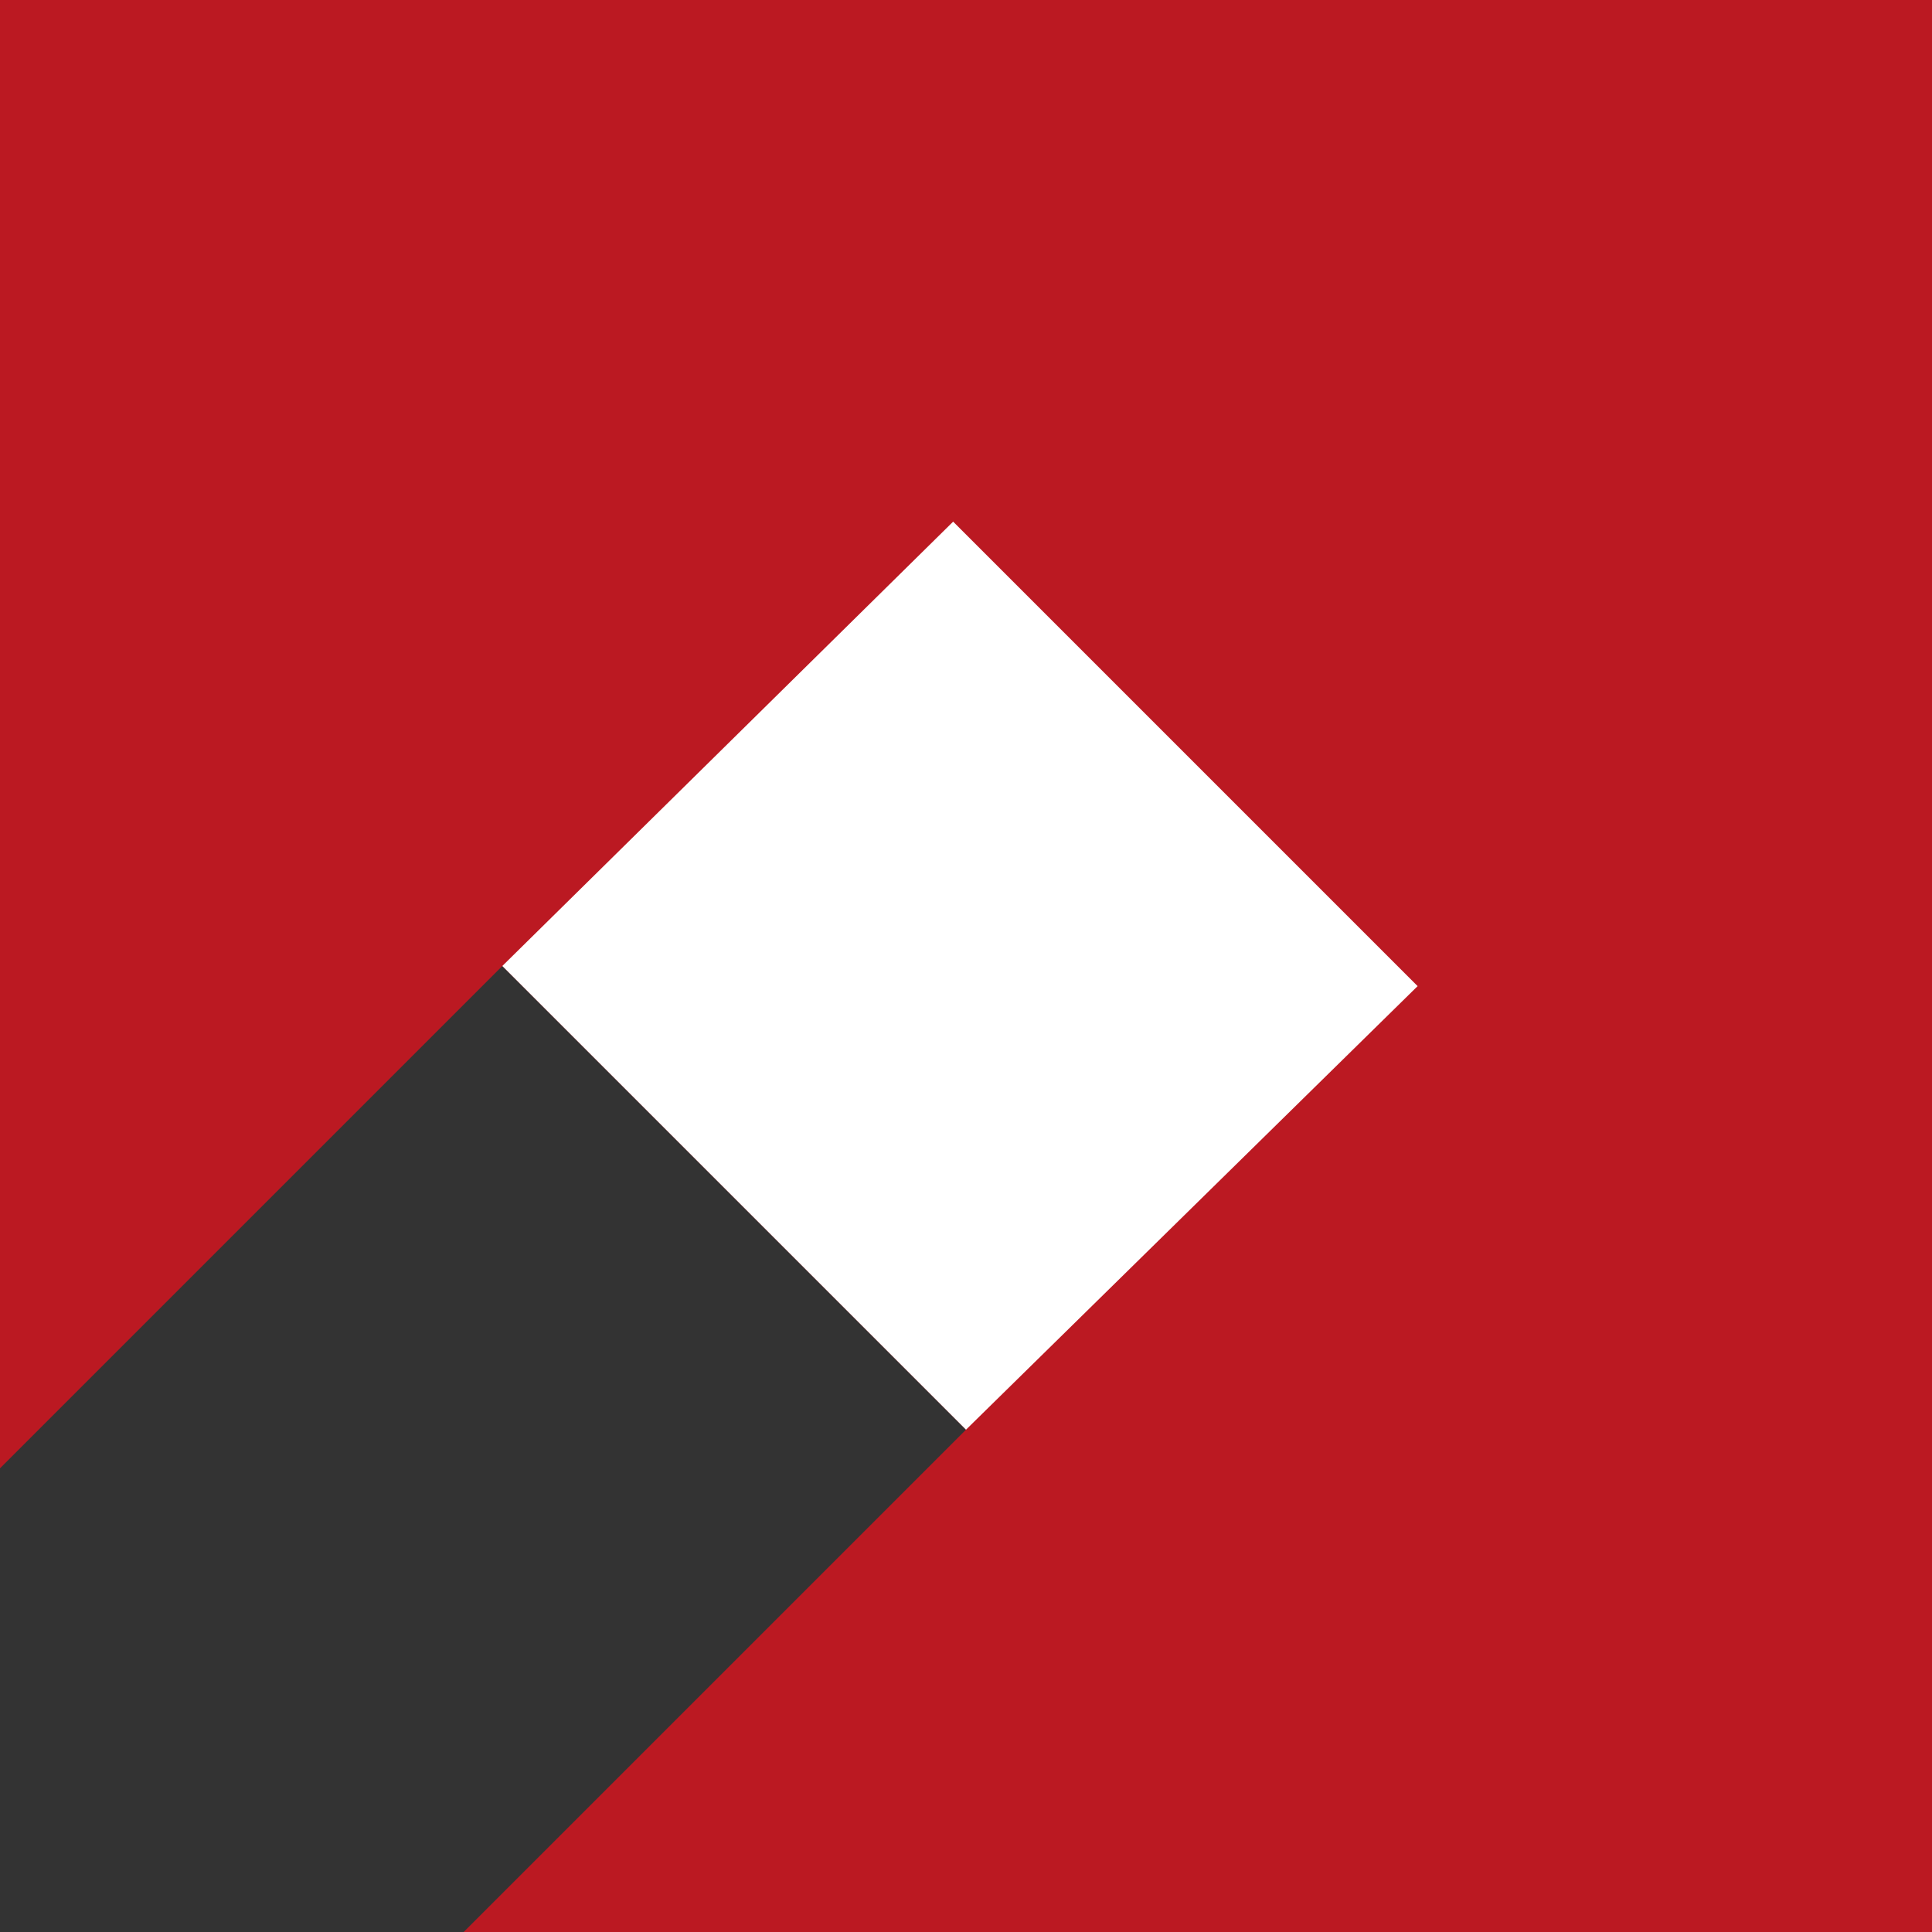
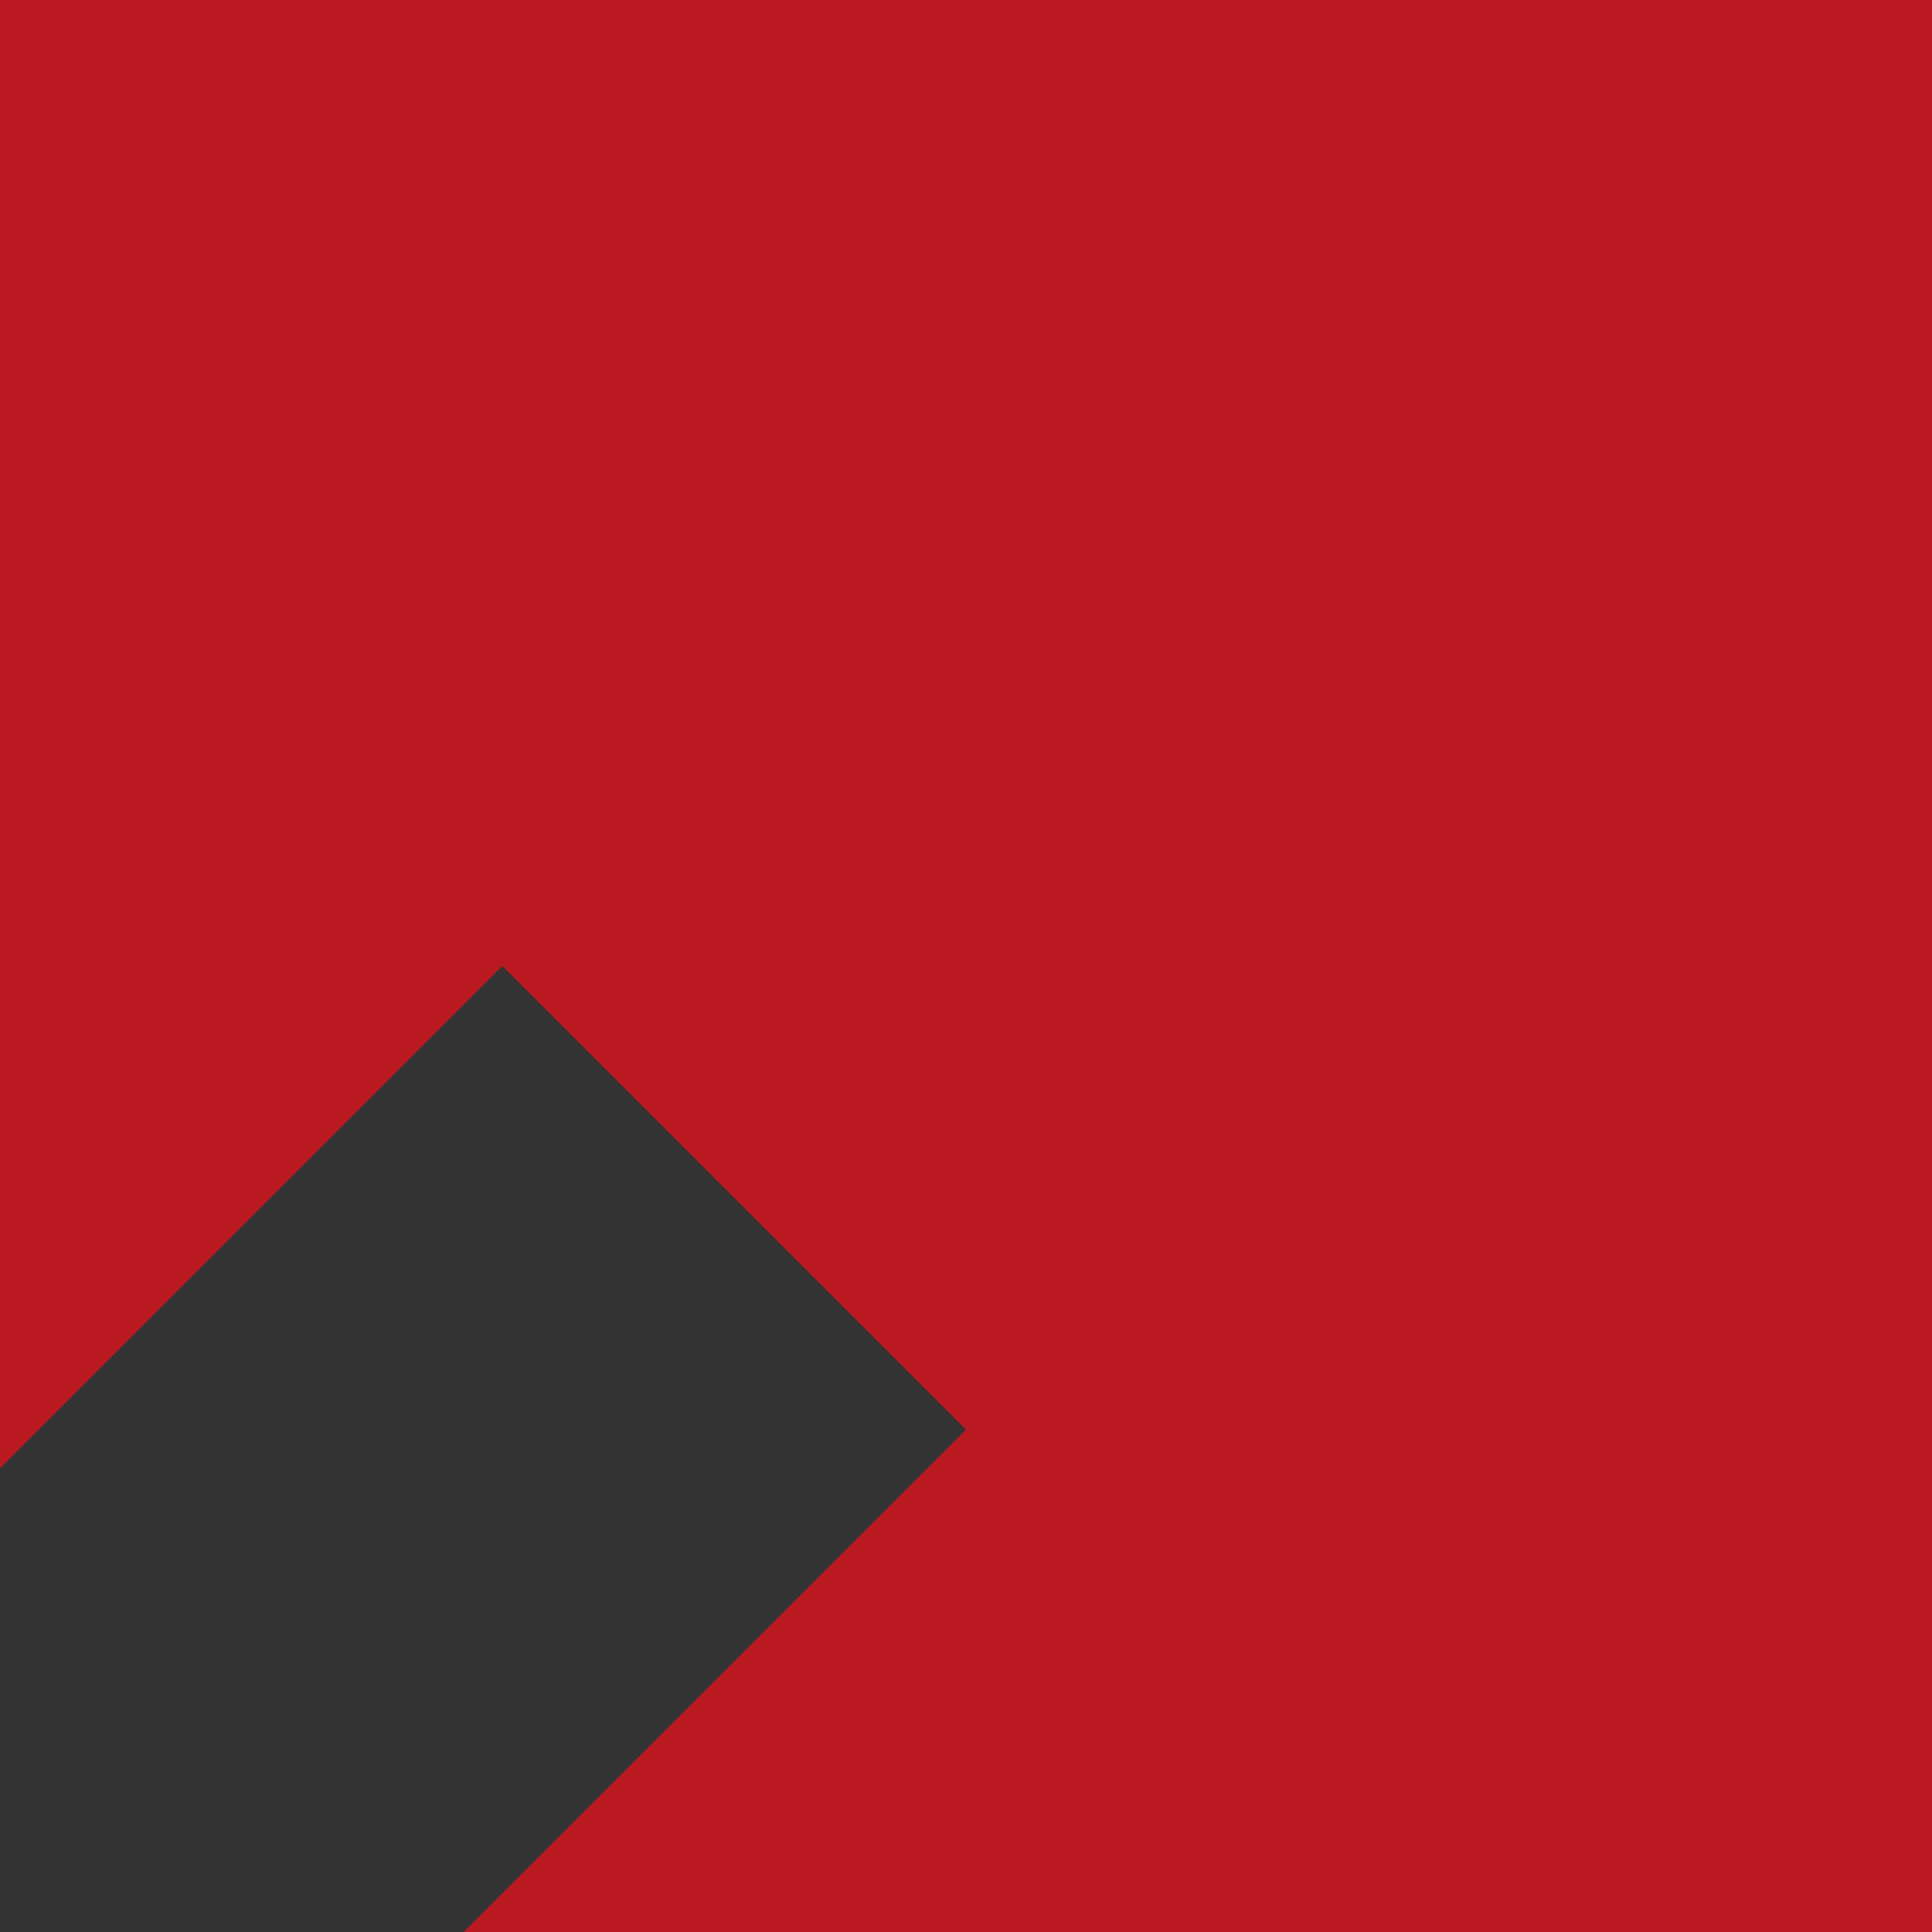
<svg xmlns="http://www.w3.org/2000/svg" viewBox="0 0 100 100">
  <rect x="0" y="0" width="100" height="100" fill="#333333" stroke="none" />
  <g fill="none" fill-rule="evenodd">
    <path fill="#BB1922" d="M24 100l26-26-24-24L0 76V0h100v100z" />
-     <path fill="#FFFFFF" d="M73.376 51.042L50 74 26 50l23.335-23z" />
  </g>
</svg>